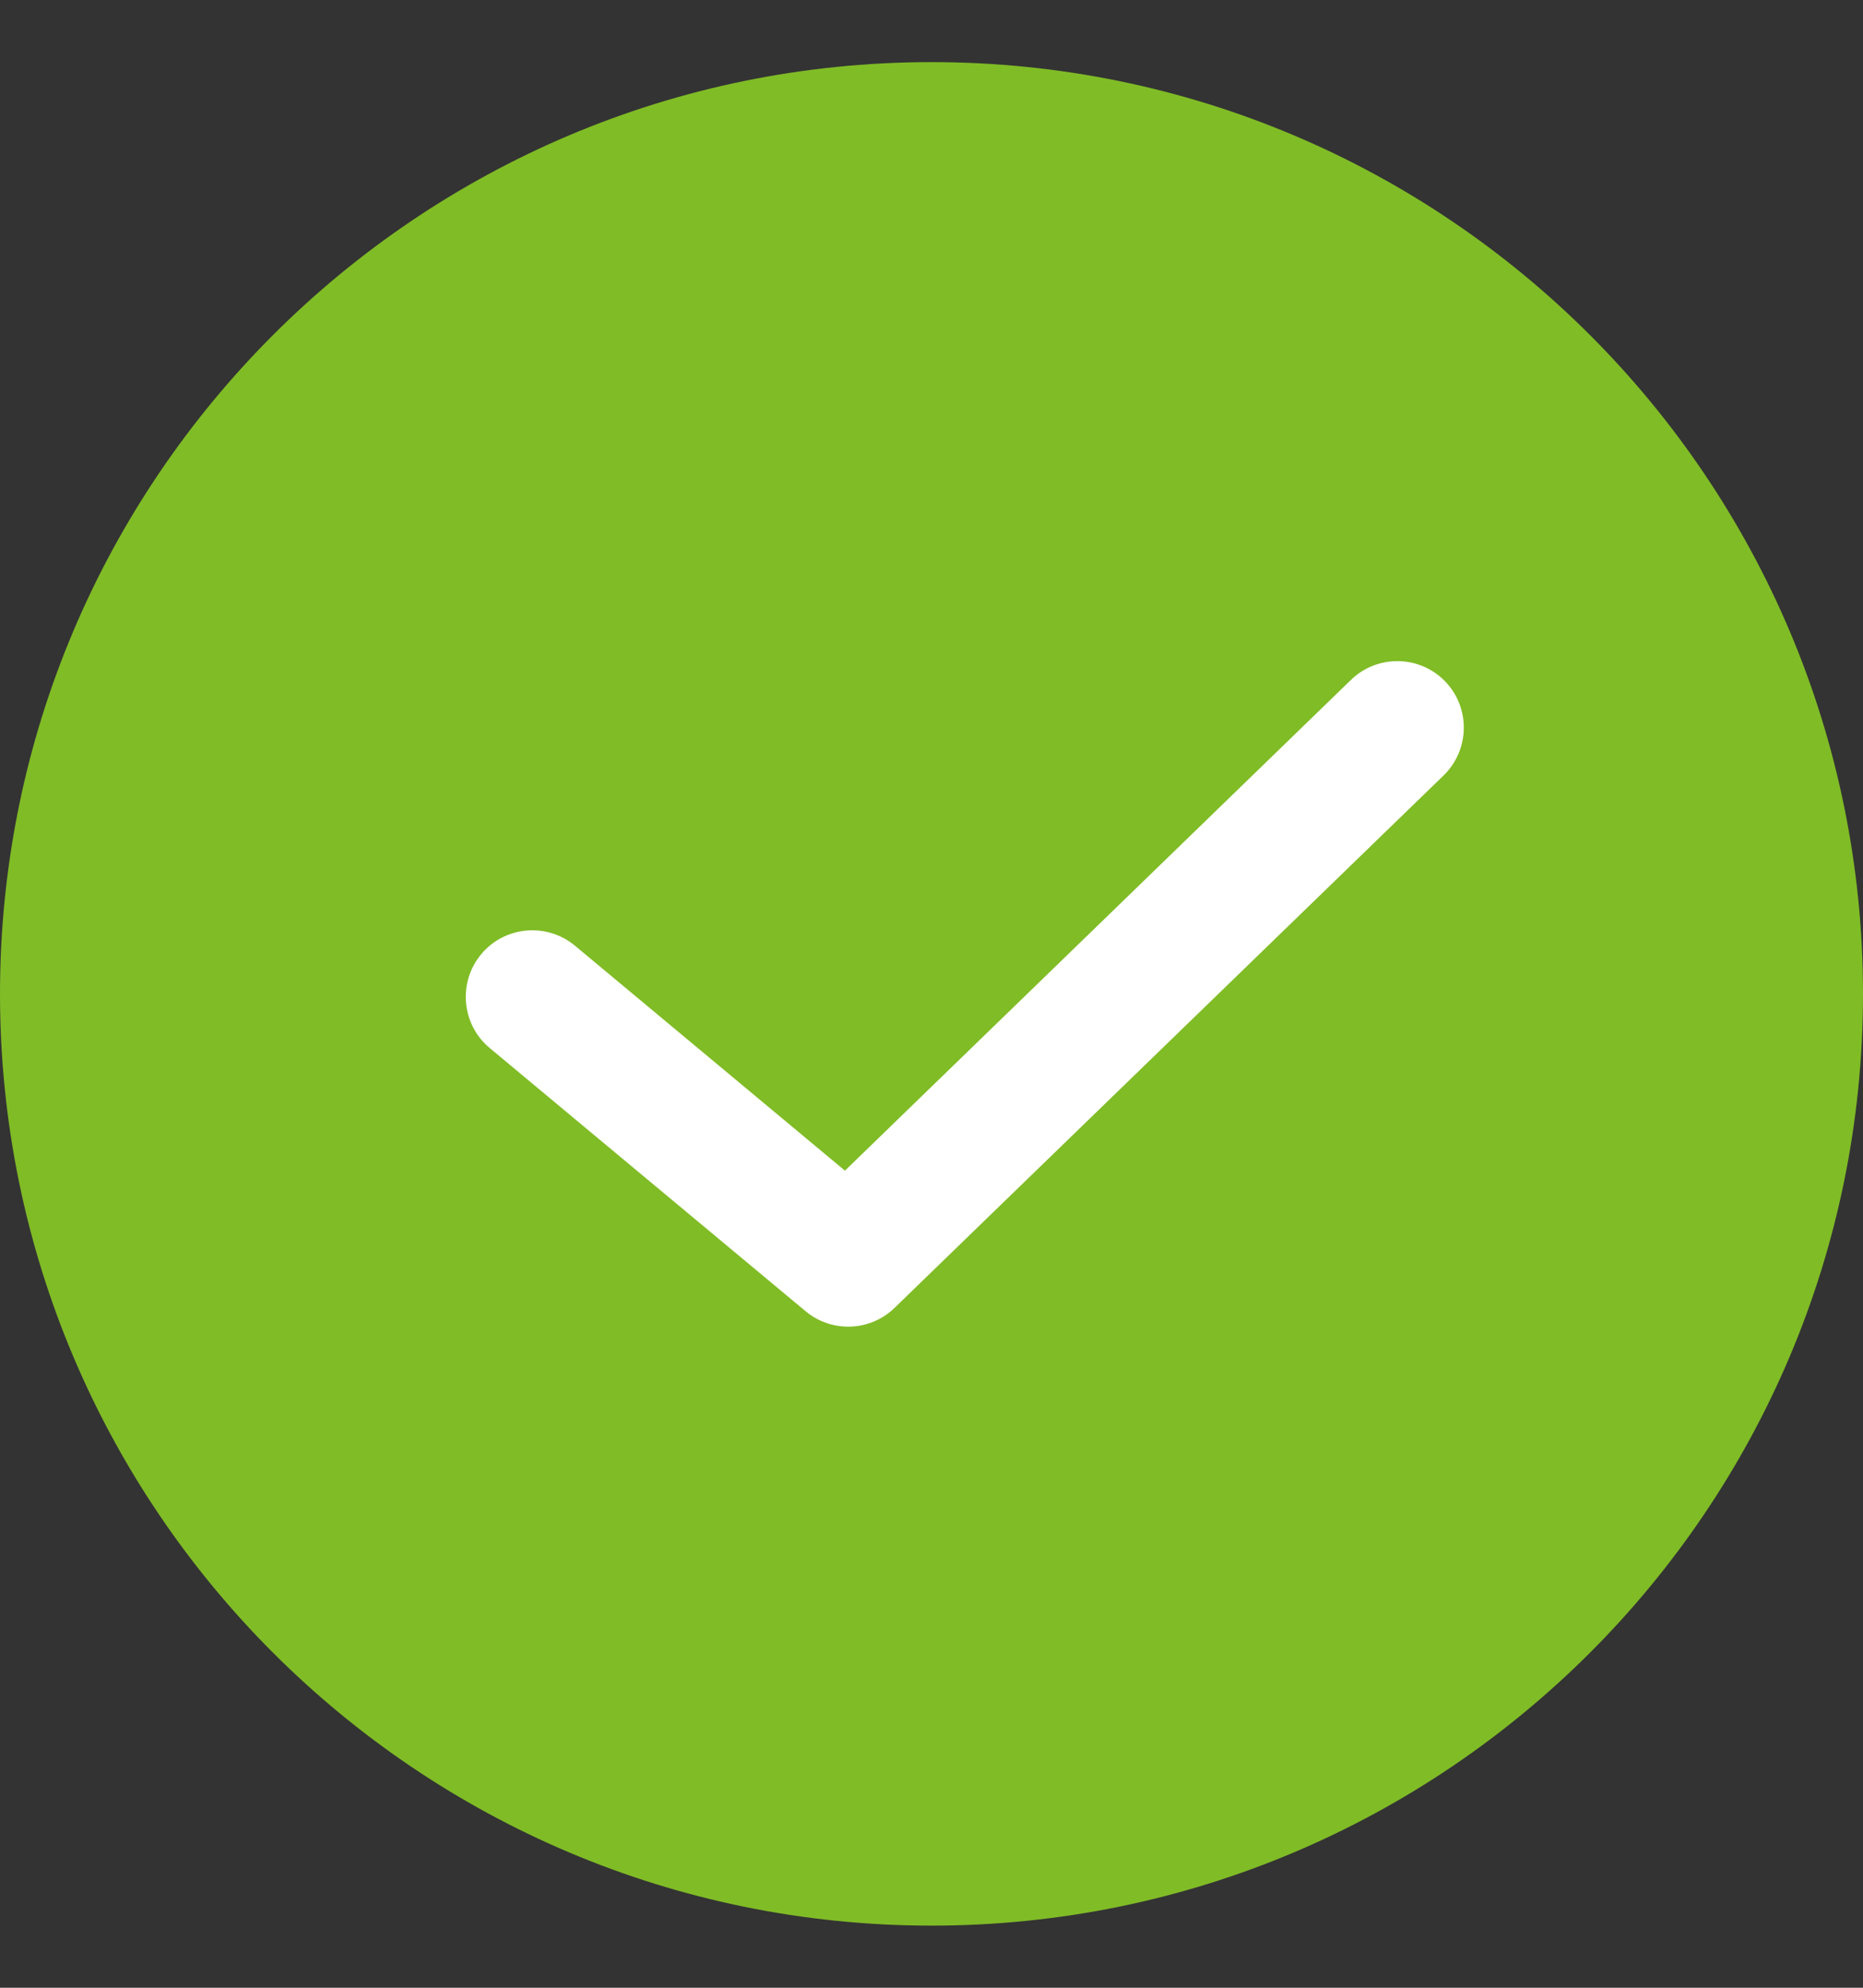
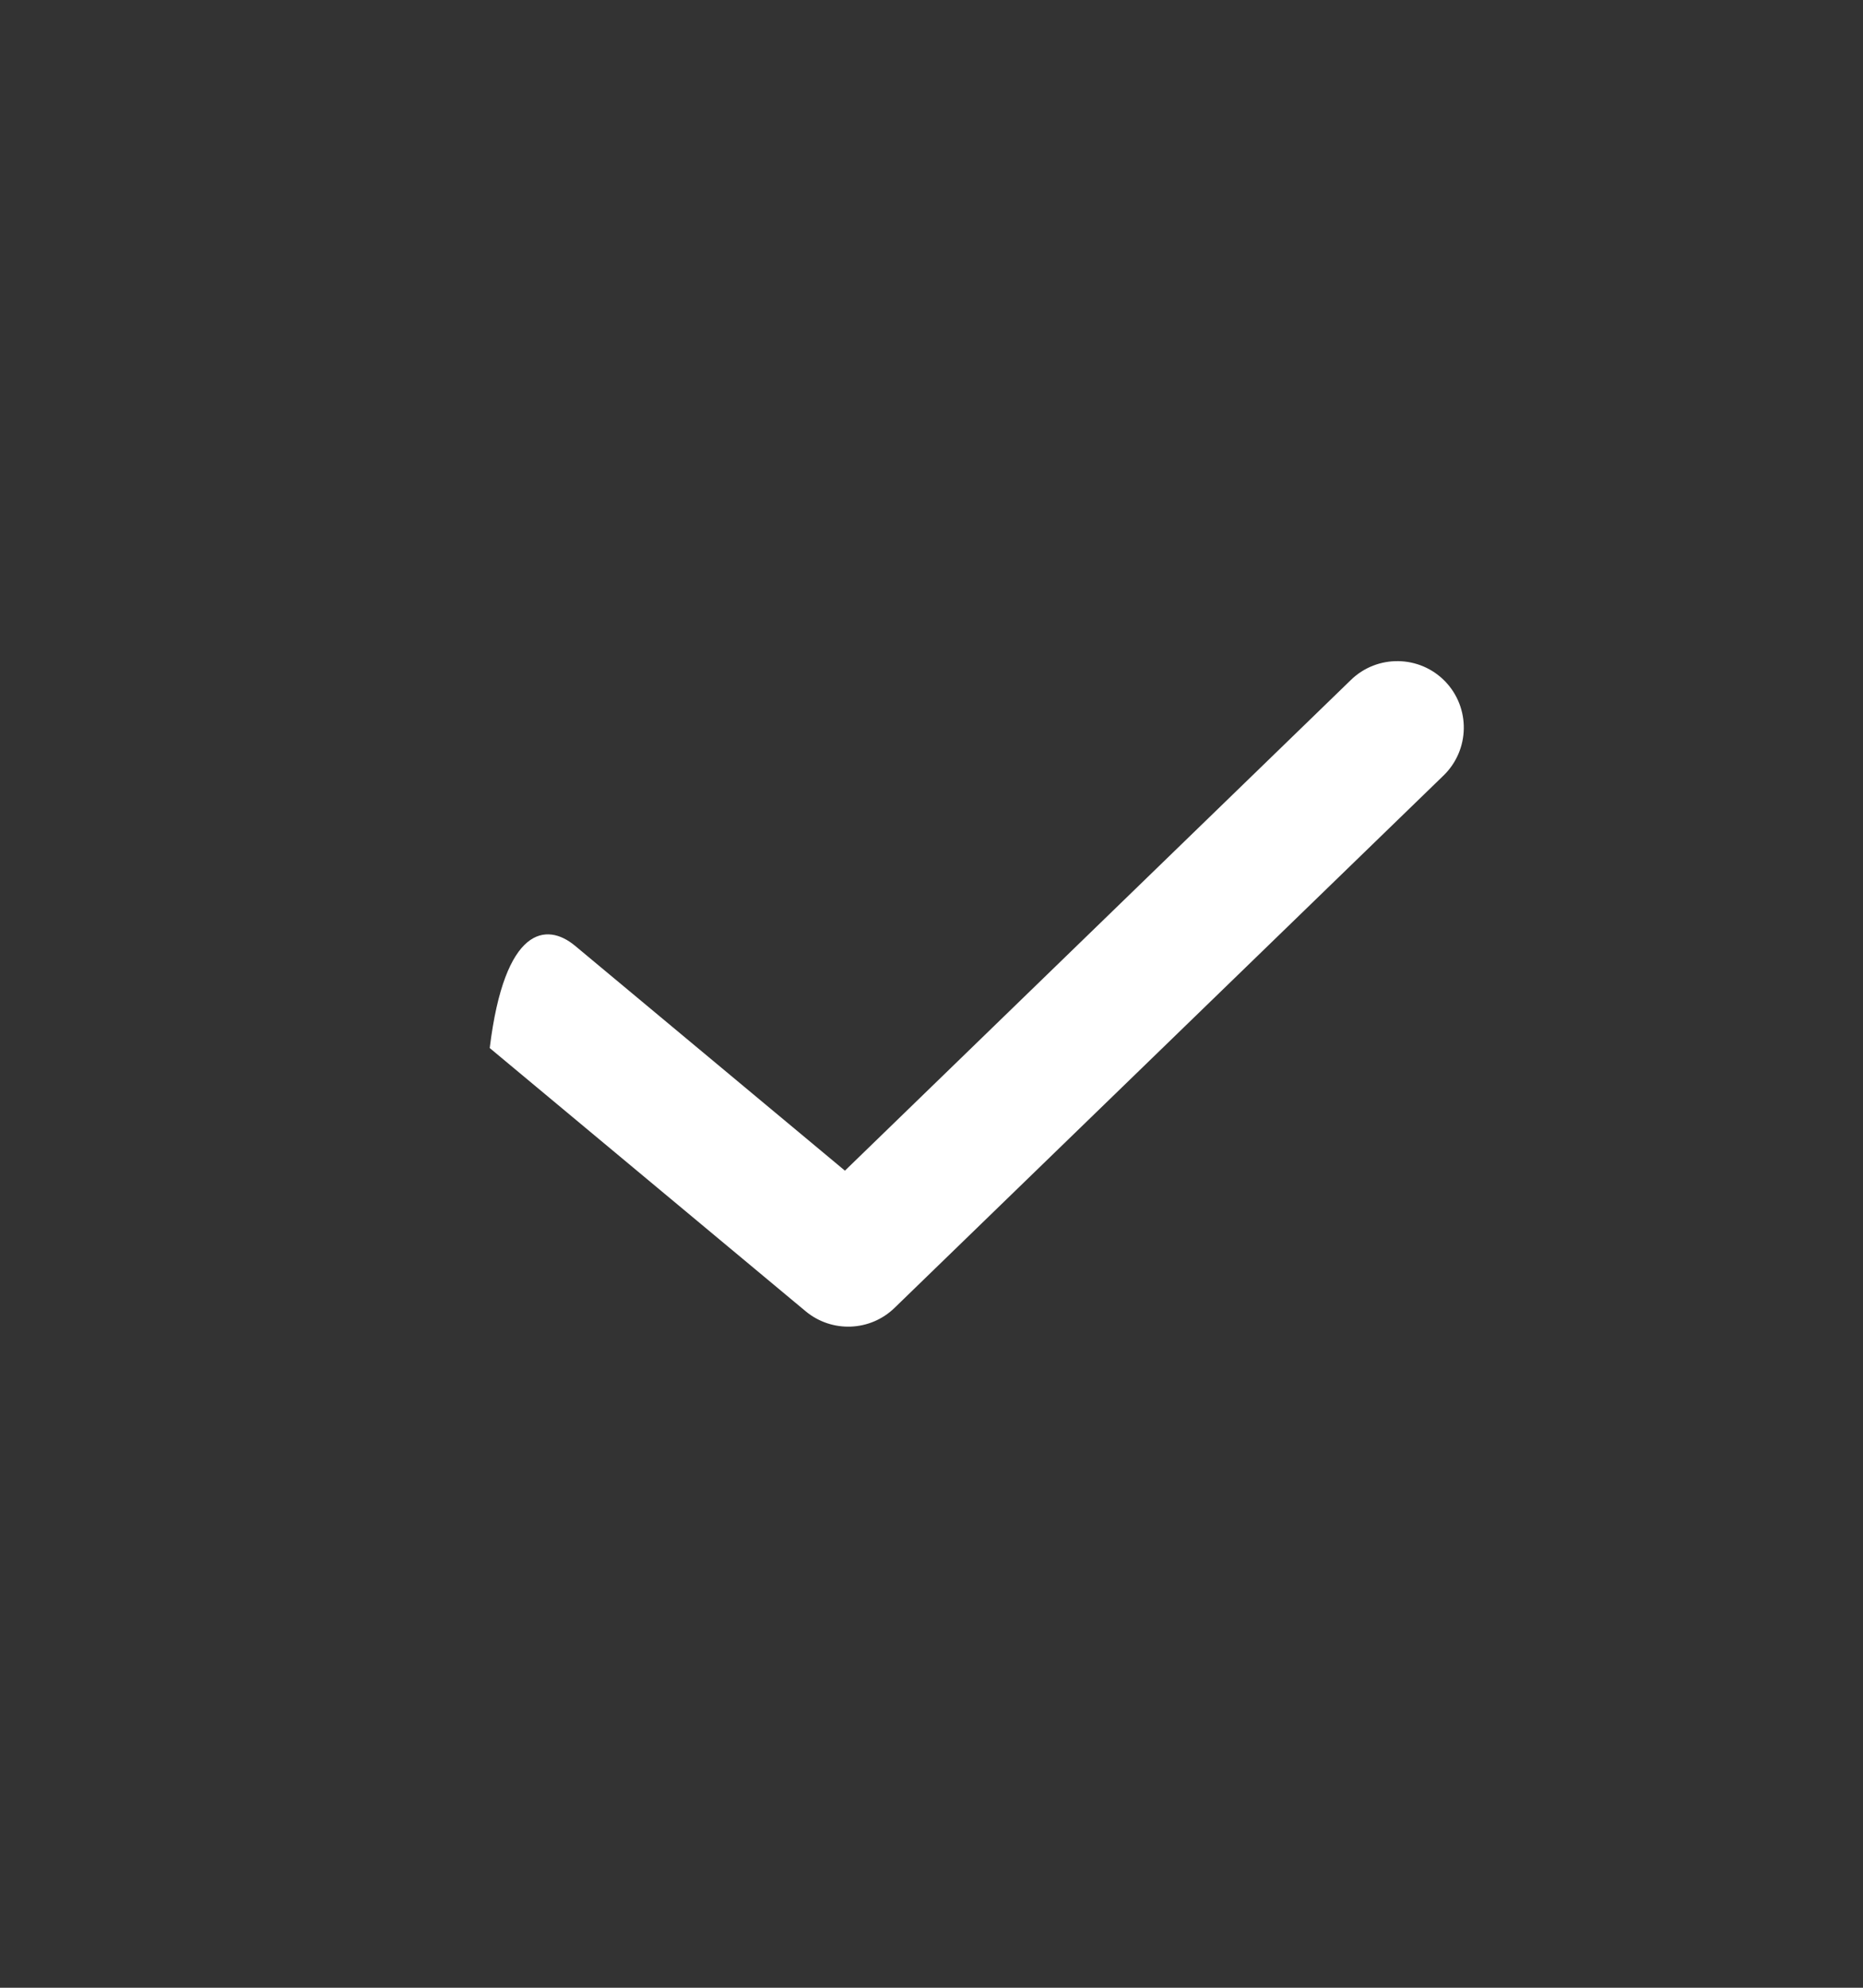
<svg xmlns="http://www.w3.org/2000/svg" width="15" height="16" viewBox="0 0 15 16" fill="none">
  <rect x="0" y="0" width="15" height="16" fill="#333333" stroke="none" />
-   <path d="M15 8C15 12.14 11.64 15.5 7.5 15.5C3.36 15.5 0 12.14 0 8C0 3.86 3.36 0.5 7.5 0.5C11.64 0.5 15 3.86 15 8Z" fill="#80BC26" />
-   <path fill-rule="evenodd" clip-rule="evenodd" d="M11.635 5.484C11.841 5.697 11.835 6.036 11.623 6.242L7.203 10.527C7.007 10.718 6.698 10.73 6.487 10.555L3.943 8.436C3.716 8.247 3.685 7.909 3.874 7.681C4.063 7.454 4.401 7.423 4.629 7.612L6.803 9.423L10.877 5.473C11.089 5.267 11.429 5.272 11.635 5.484Z" fill="white" />
+   <path fill-rule="evenodd" clip-rule="evenodd" d="M11.635 5.484C11.841 5.697 11.835 6.036 11.623 6.242L7.203 10.527C7.007 10.718 6.698 10.73 6.487 10.555L3.943 8.436C4.063 7.454 4.401 7.423 4.629 7.612L6.803 9.423L10.877 5.473C11.089 5.267 11.429 5.272 11.635 5.484Z" fill="white" />
</svg>